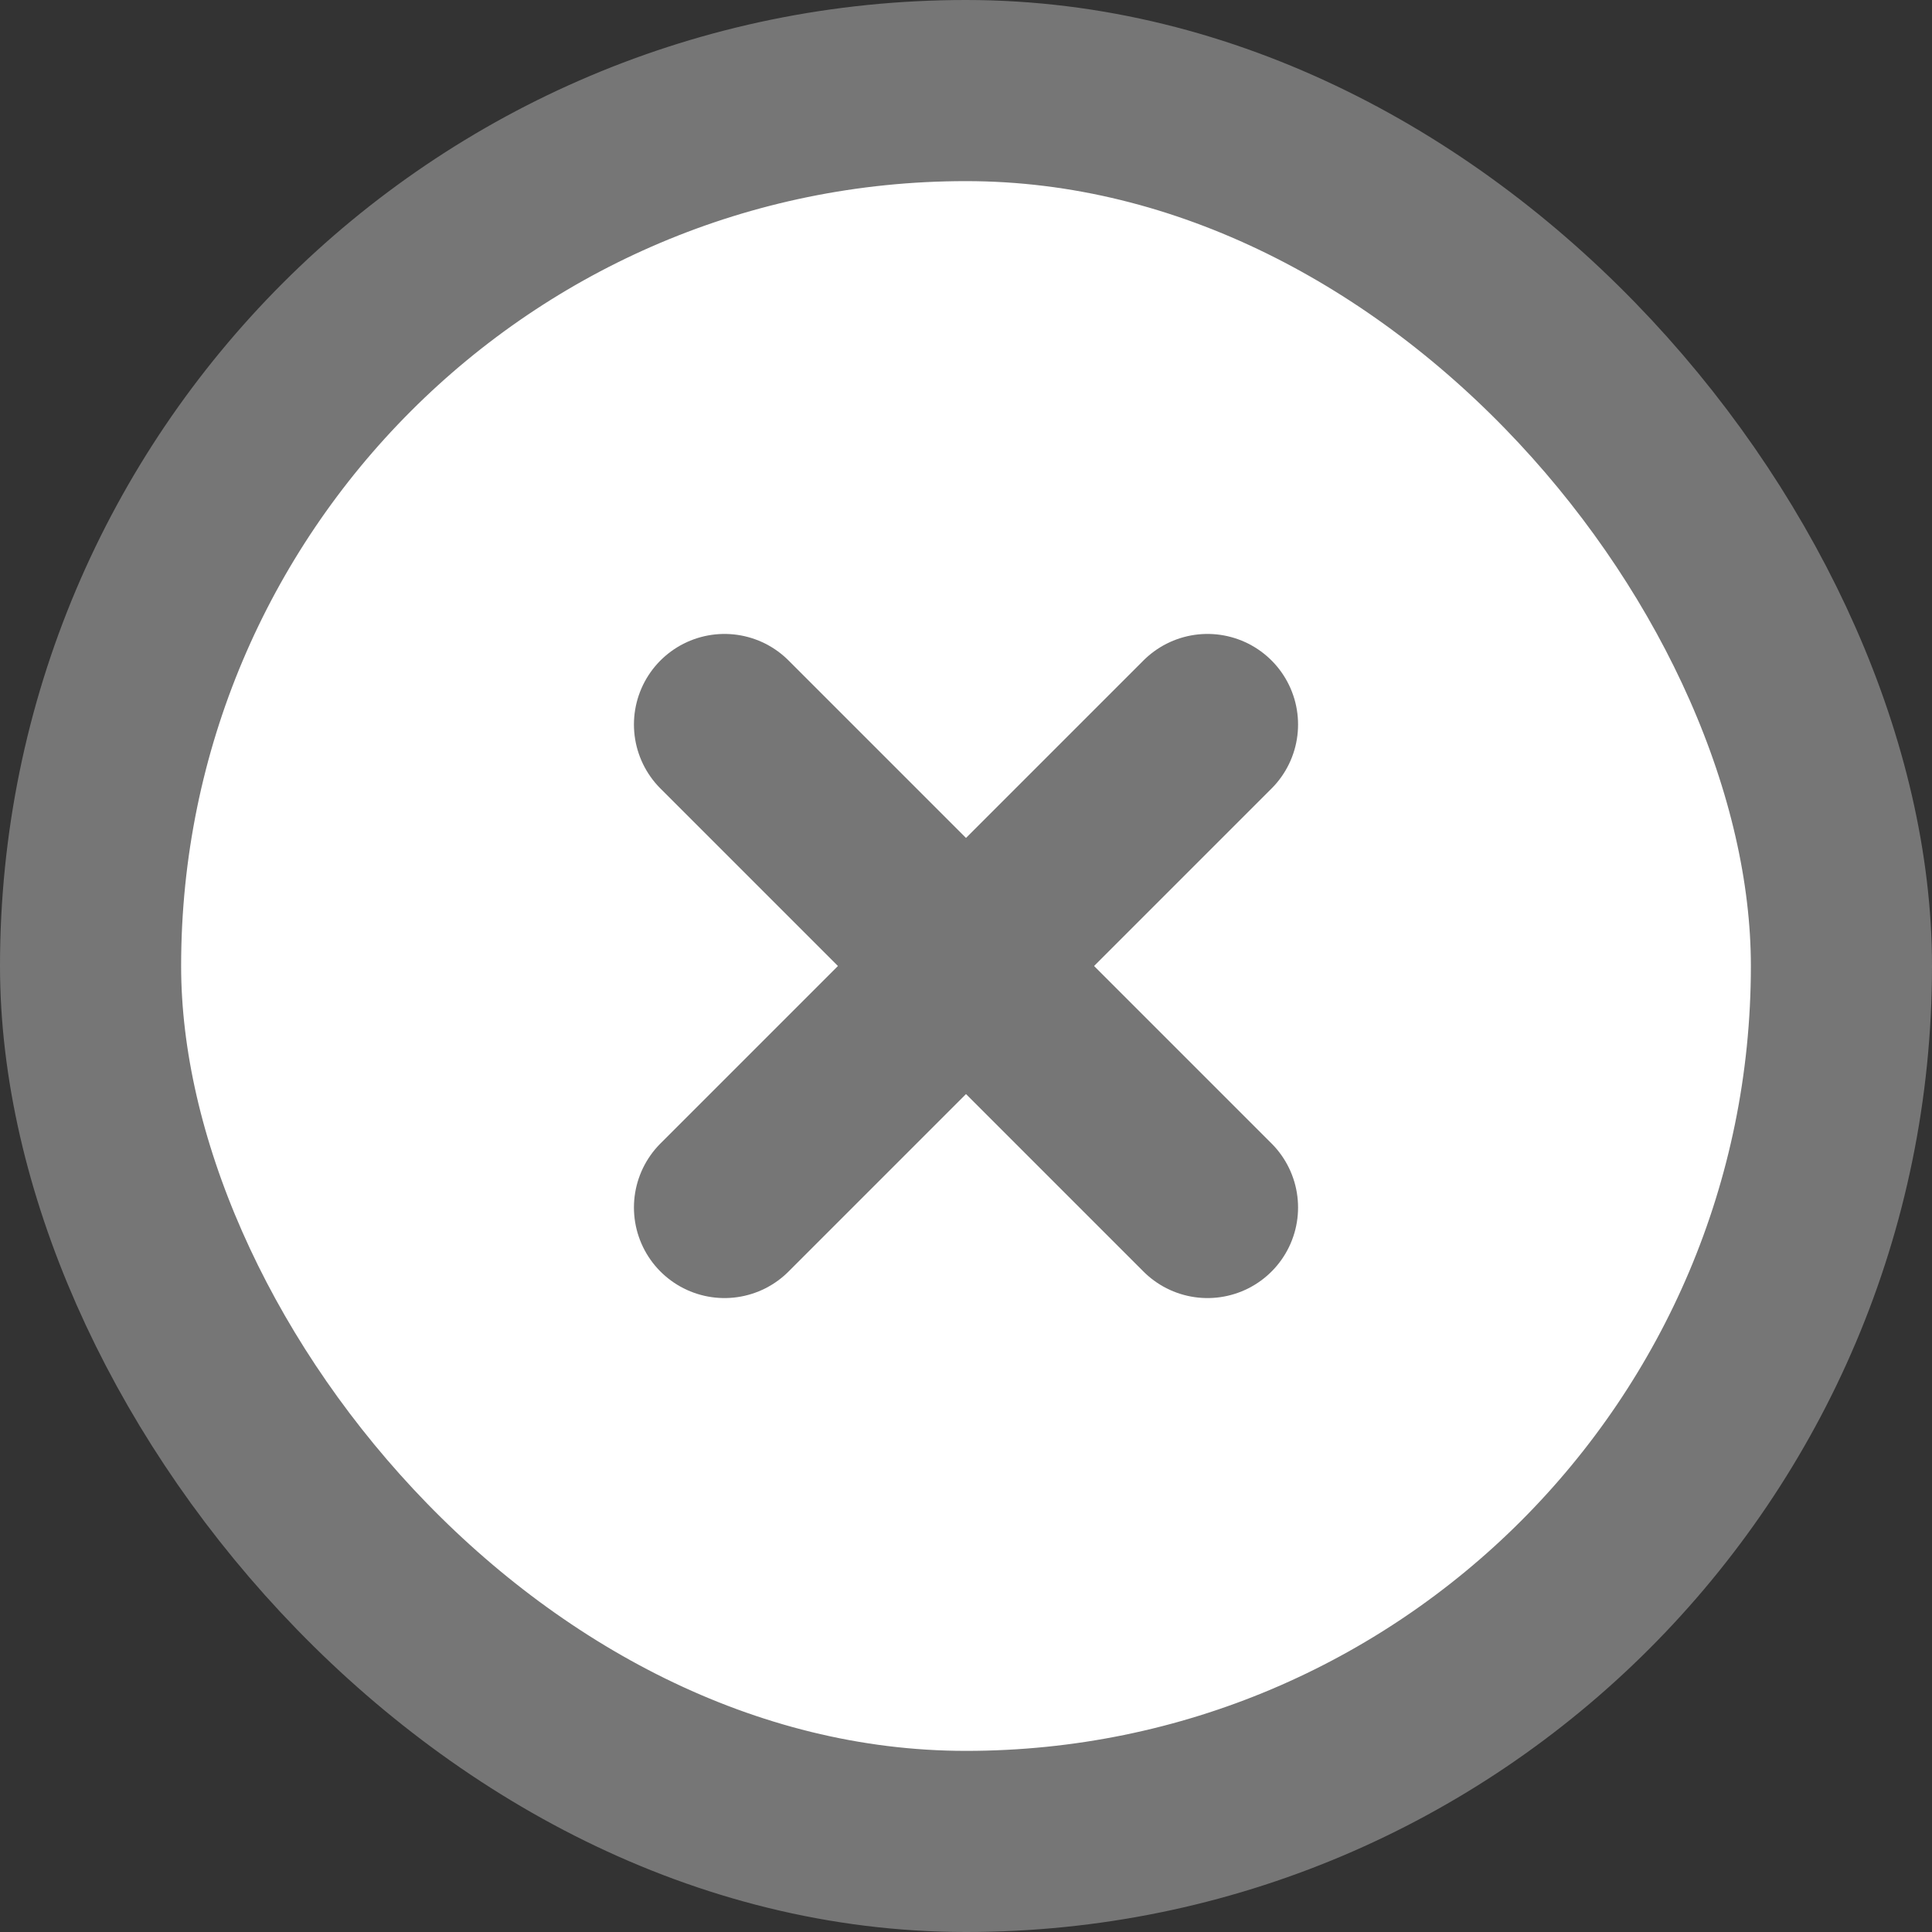
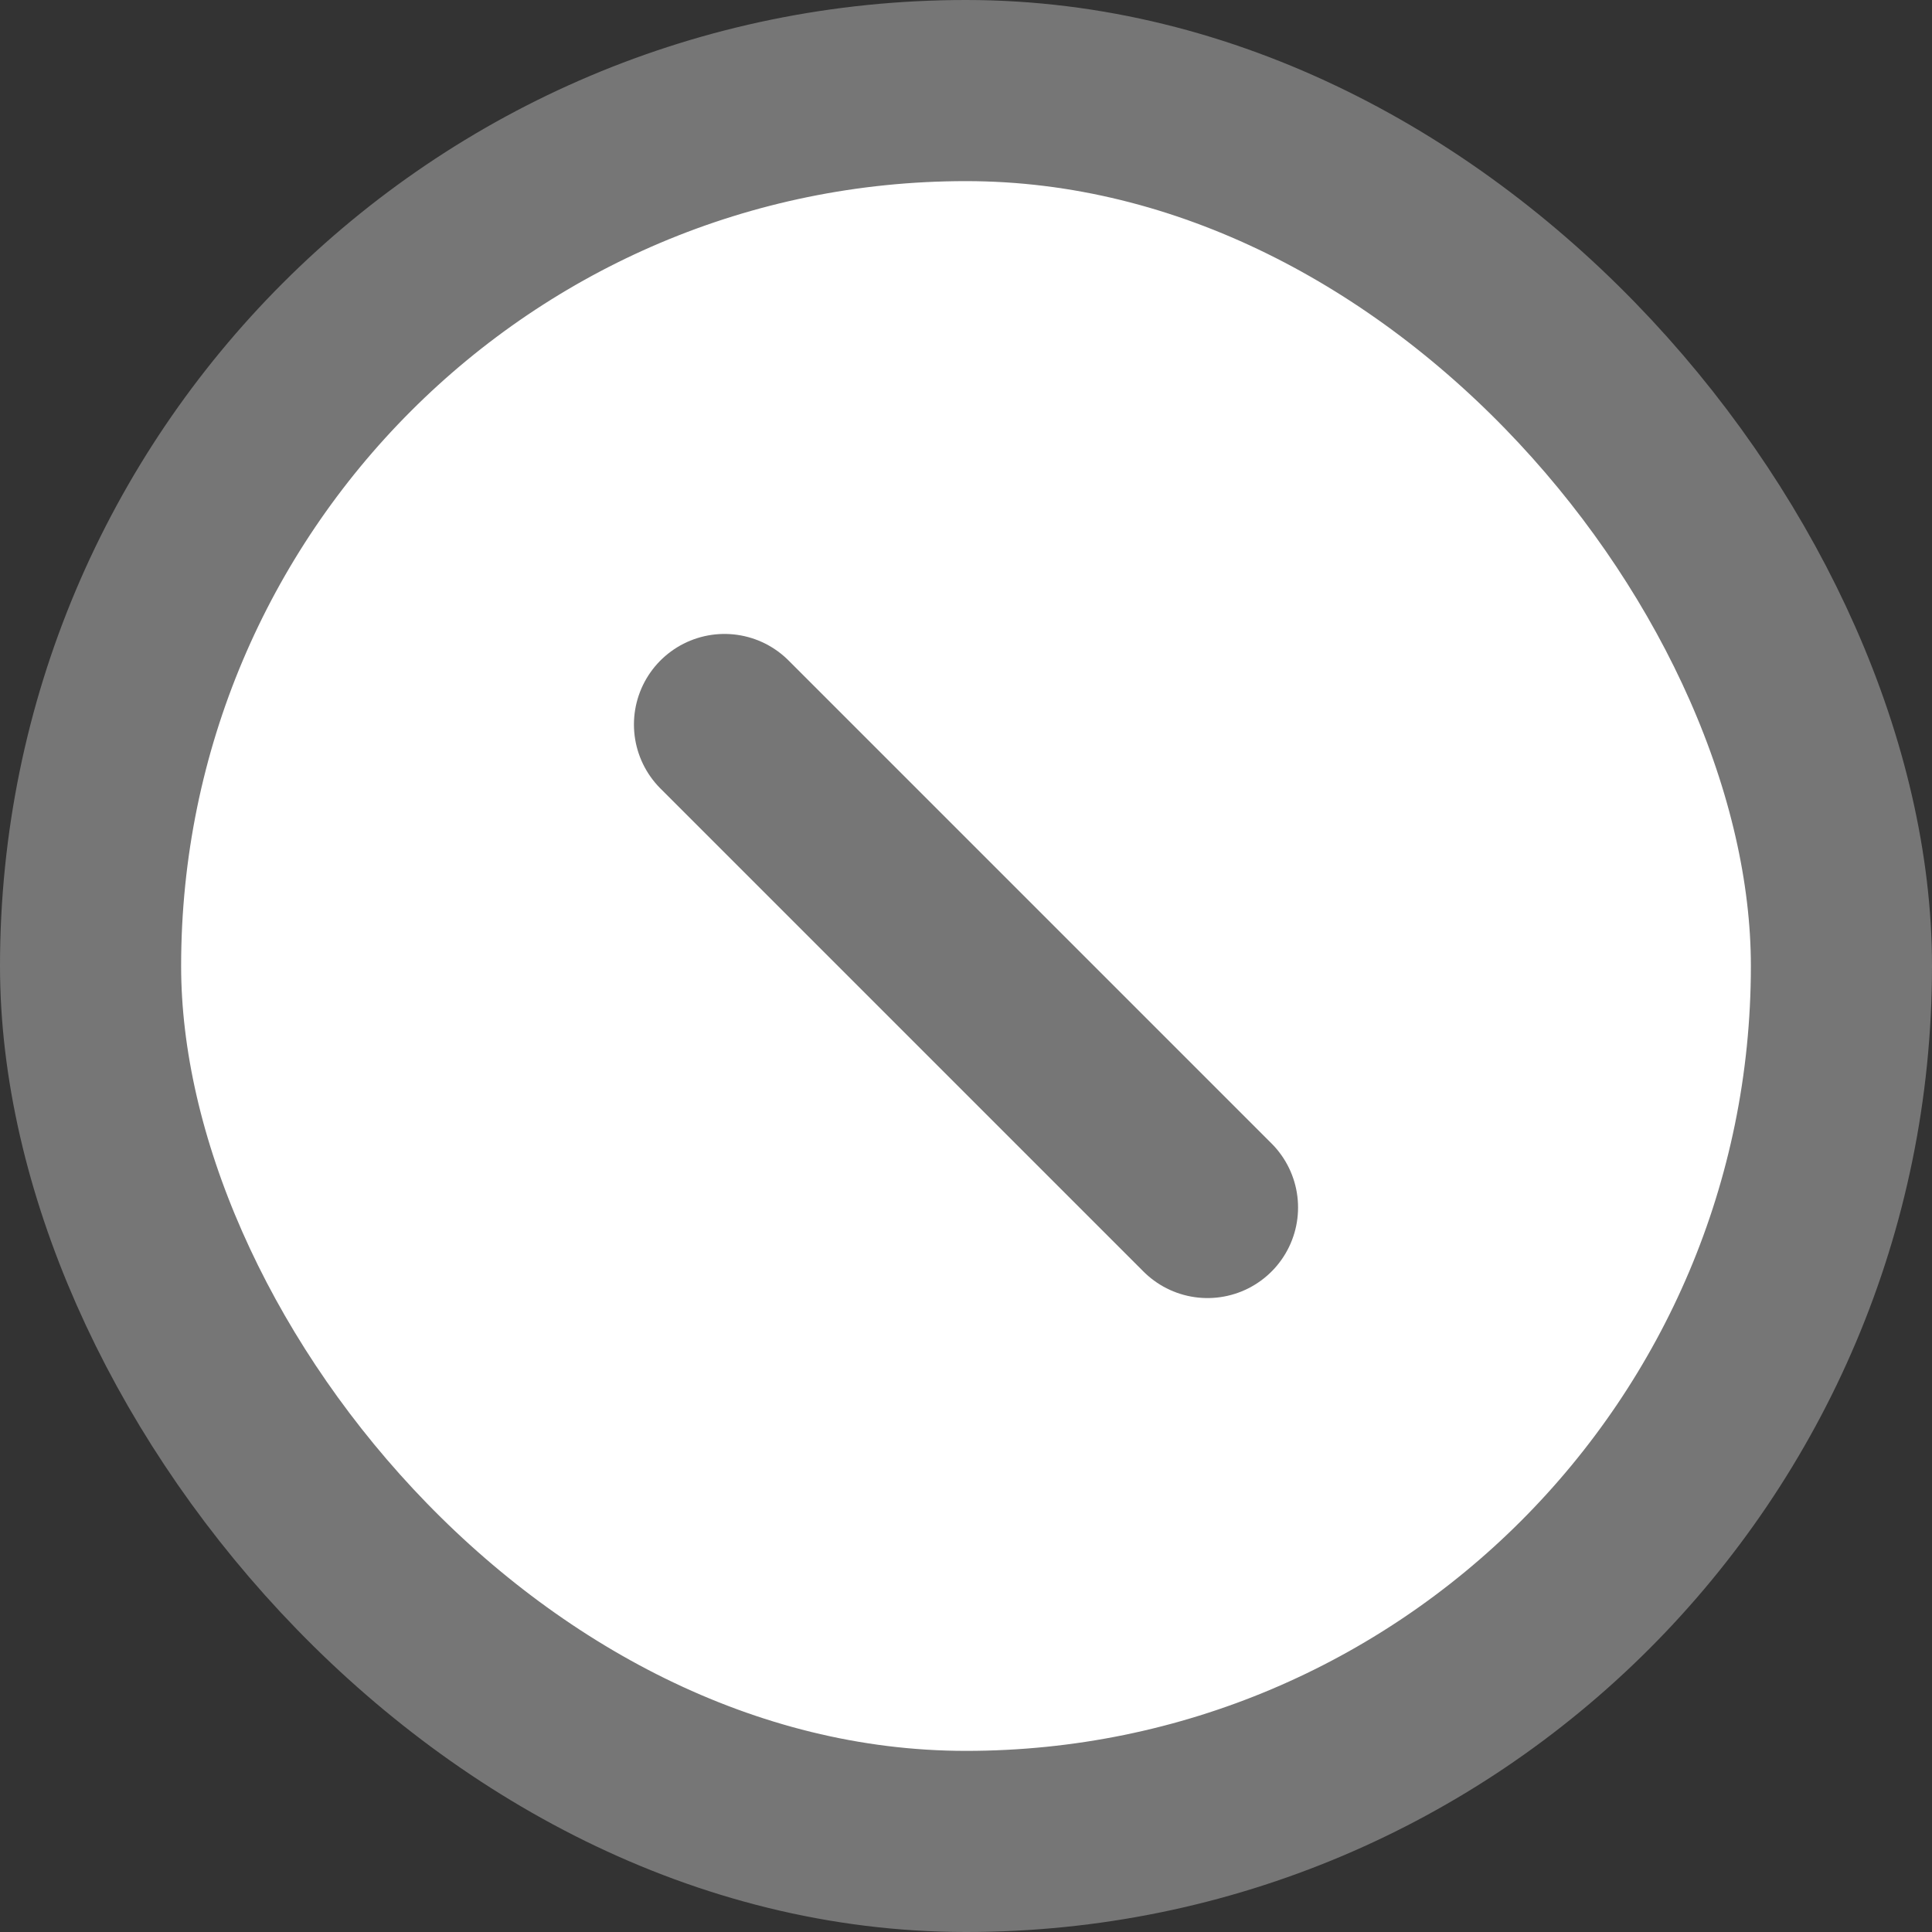
<svg xmlns="http://www.w3.org/2000/svg" width="16" height="16" viewBox="0 0 16 16" fill="none">
  <rect x="0" y="0" width="16" height="16" fill="#333333" stroke="none" />
  <rect x="0.75" y="0.75" width="14.5" height="14.5" rx="7.25" fill="white" />
  <rect x="0.75" y="0.75" width="14.5" height="14.5" rx="7.25" stroke="#767676" stroke-width="1.5" />
-   <path d="M6 10L10 6" stroke="#767676" stroke-width="1.5" stroke-linecap="round" stroke-linejoin="round" />
  <path d="M6 6L10 10" stroke="#767676" stroke-width="1.5" stroke-linecap="round" stroke-linejoin="round" />
</svg>